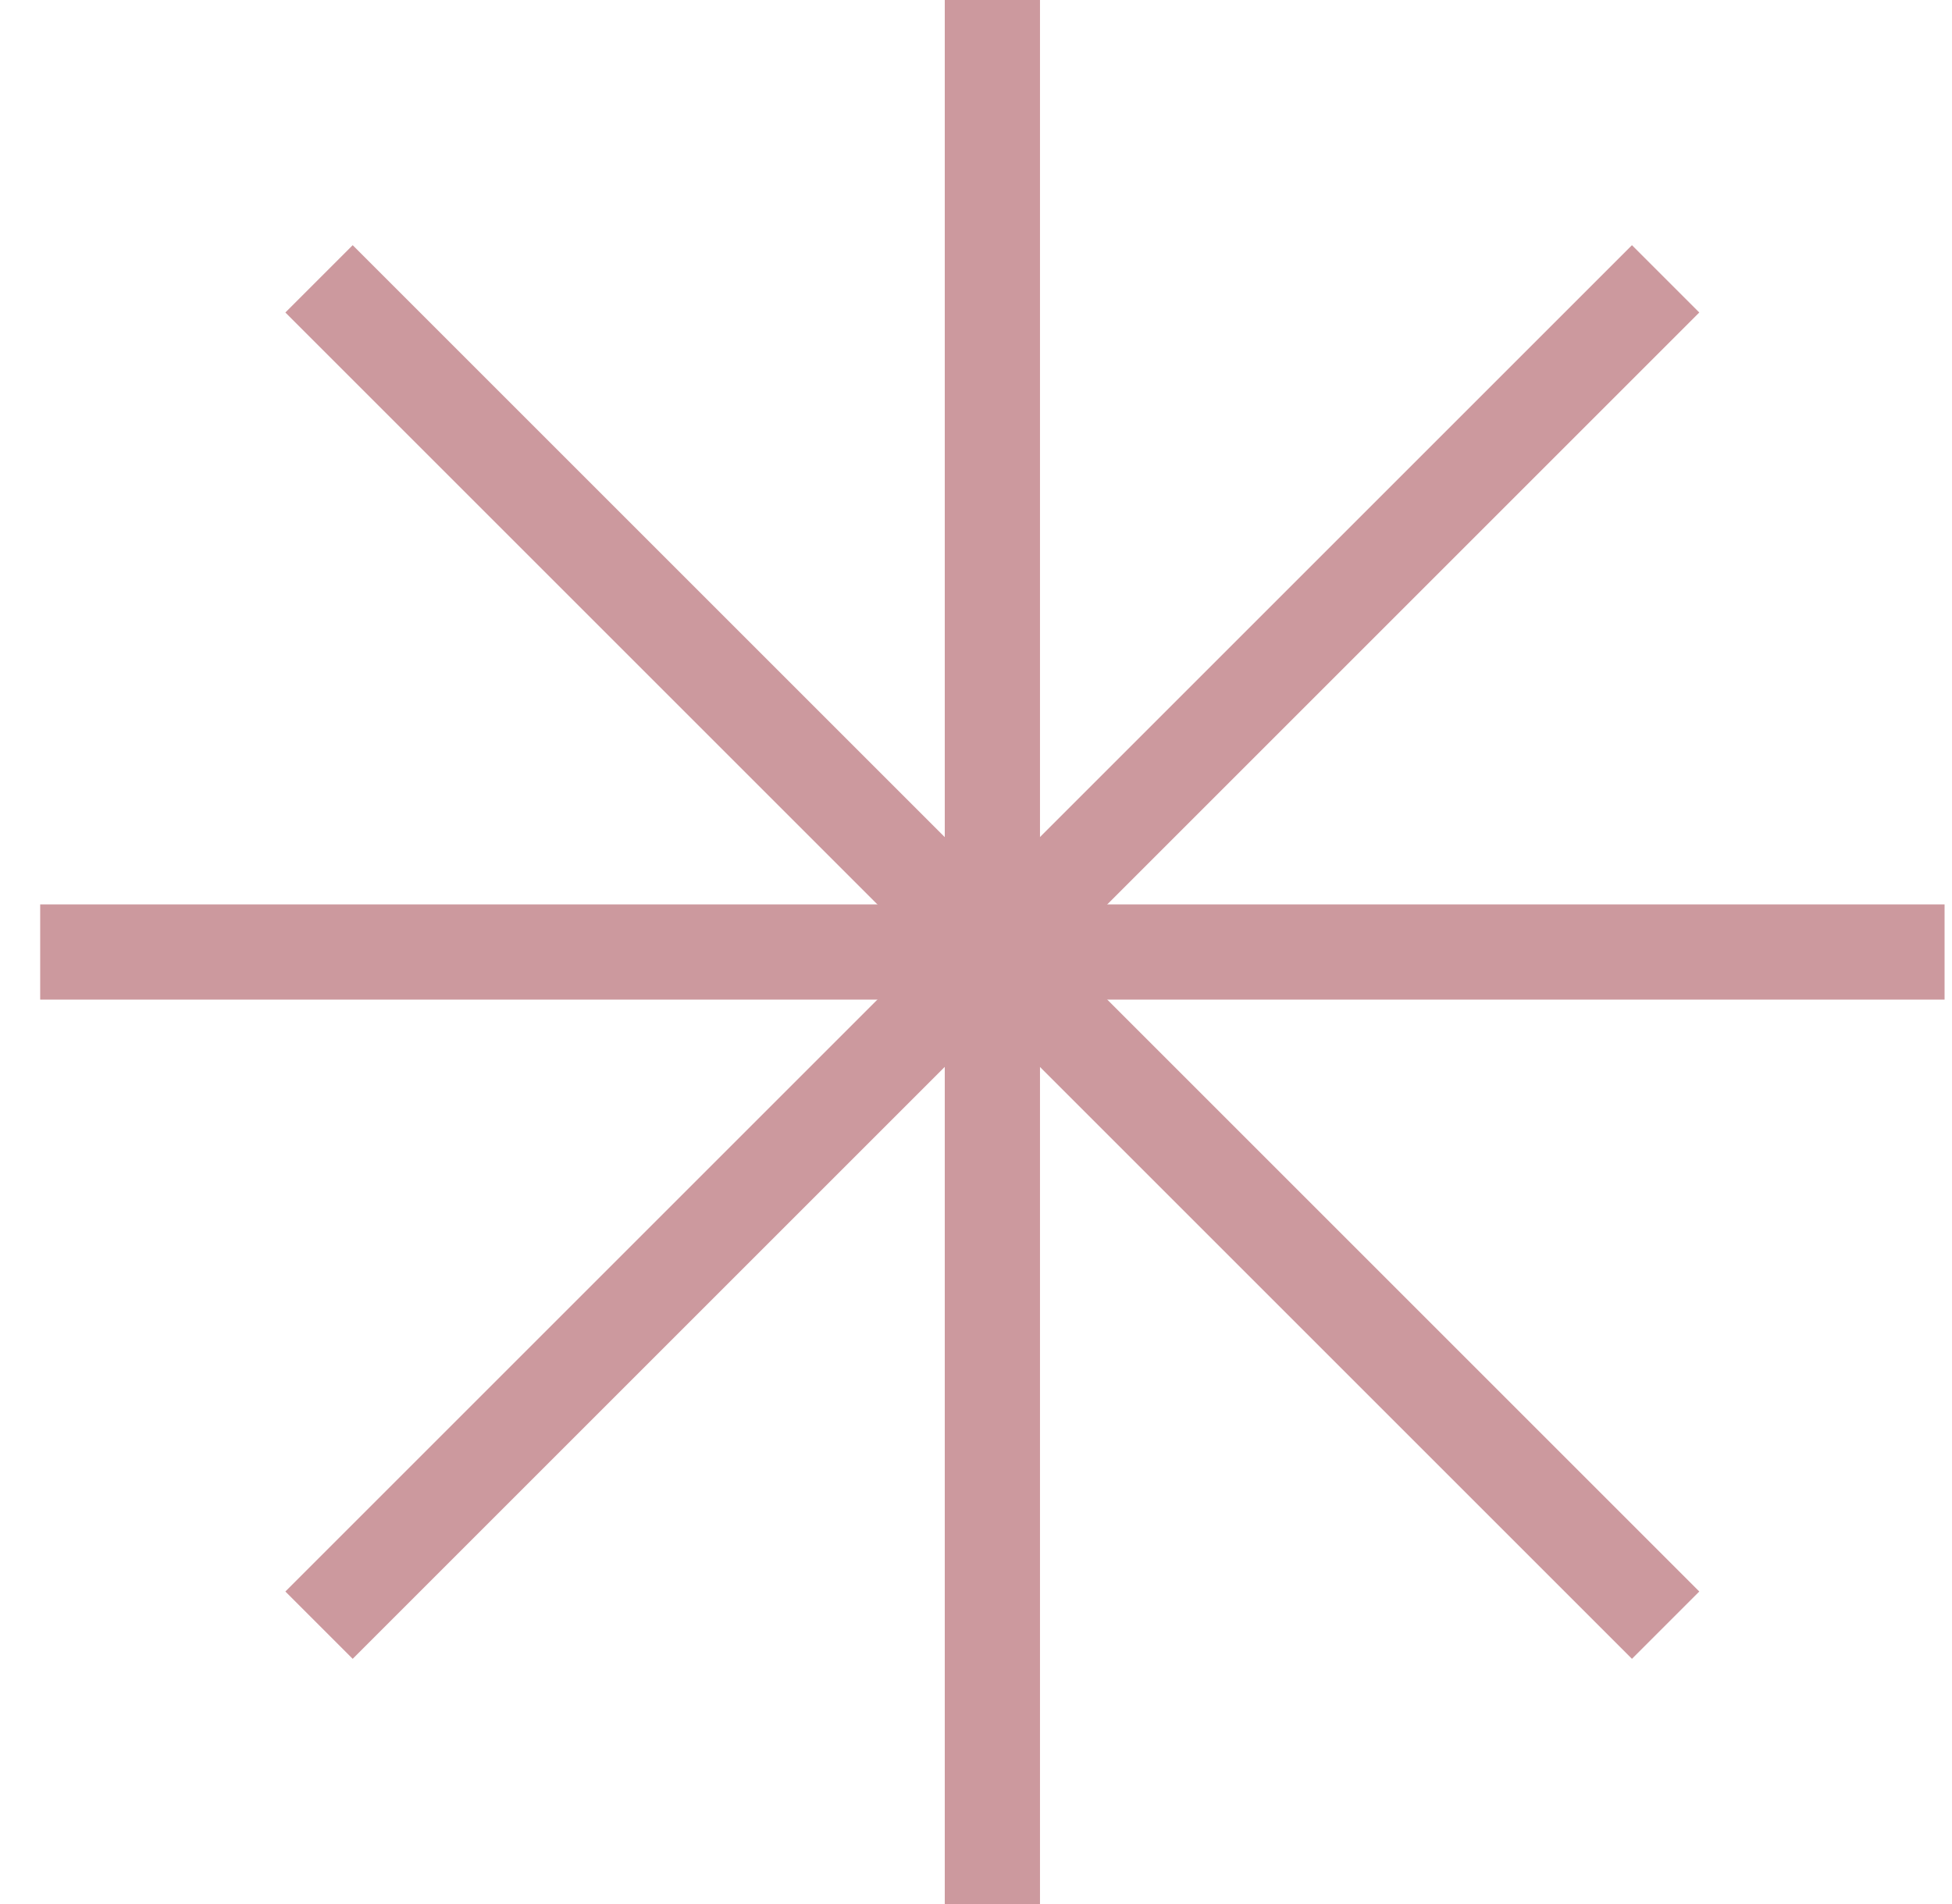
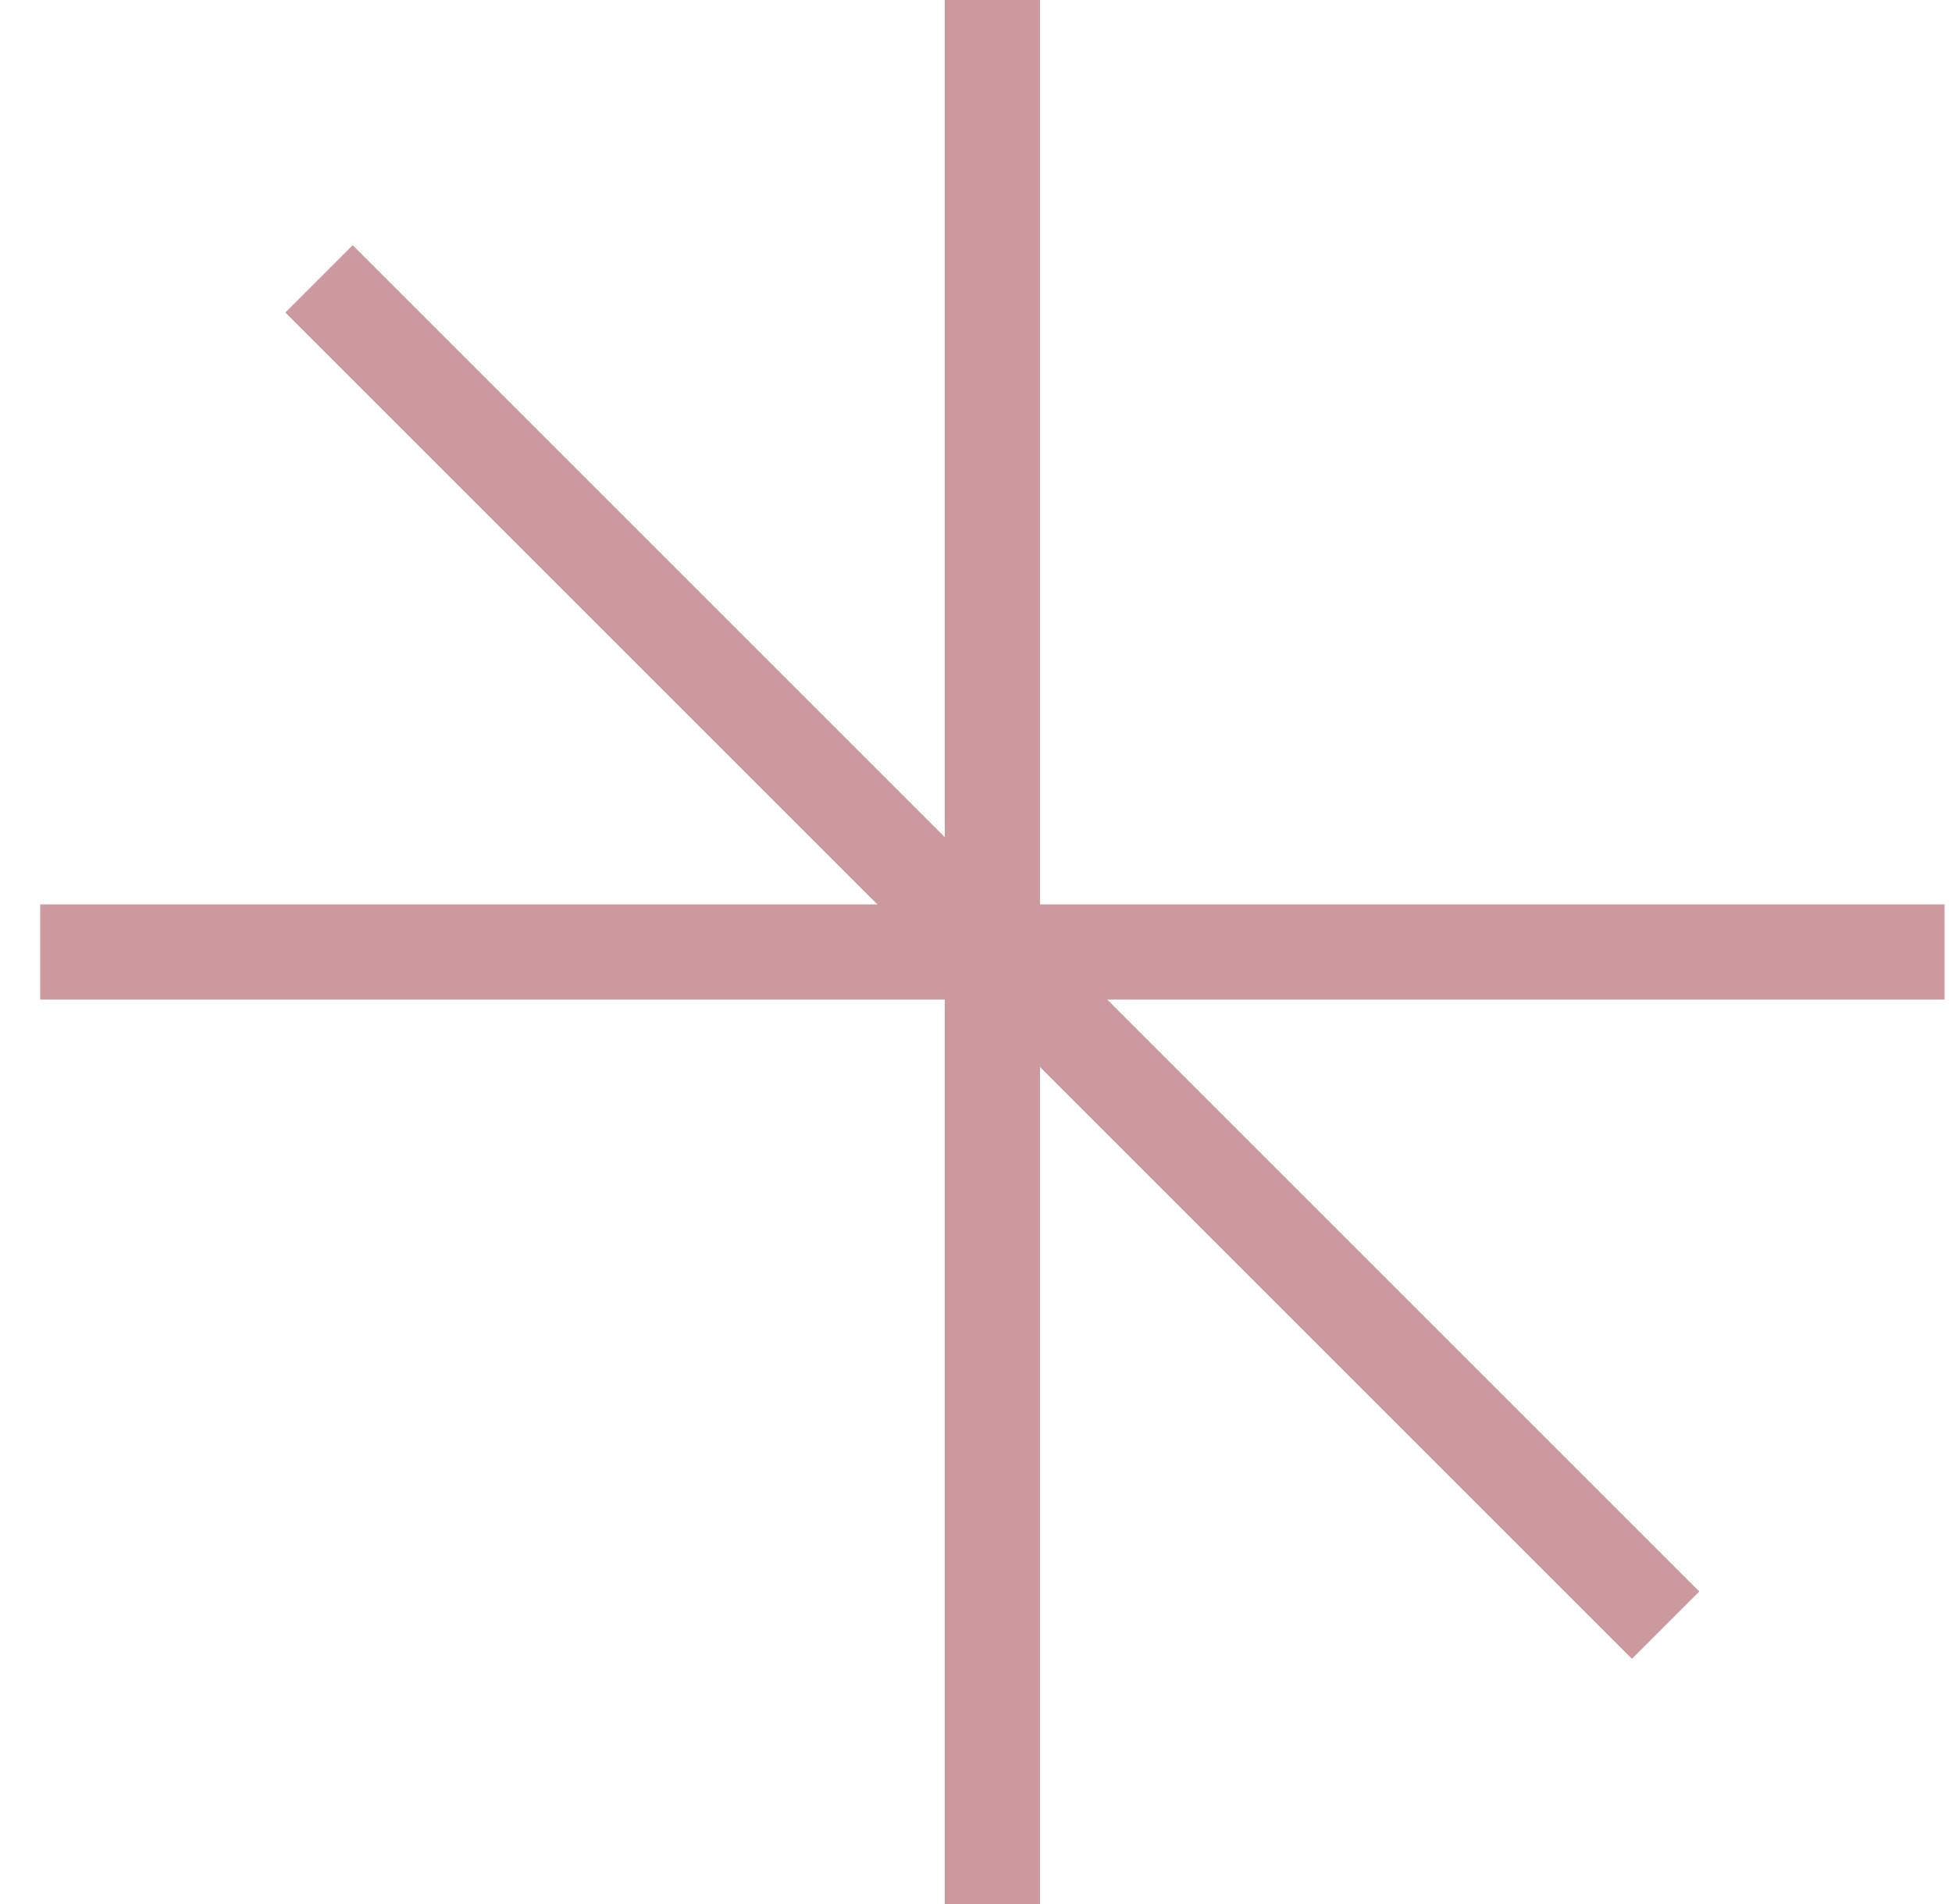
<svg xmlns="http://www.w3.org/2000/svg" width="41" height="40" viewBox="0 0 41 40" fill="none">
  <path d="M20.844 0V40" stroke="#CC999E" stroke-width="2" />
  <path d="M0.844 20L40.844 20" stroke="#CC999E" stroke-width="2" />
  <path d="M6.701 5.858L34.985 34.142" stroke="#CC999E" stroke-width="2" />
-   <path d="M6.701 34.142L34.985 5.858" stroke="#CC999E" stroke-width="2" />
</svg>